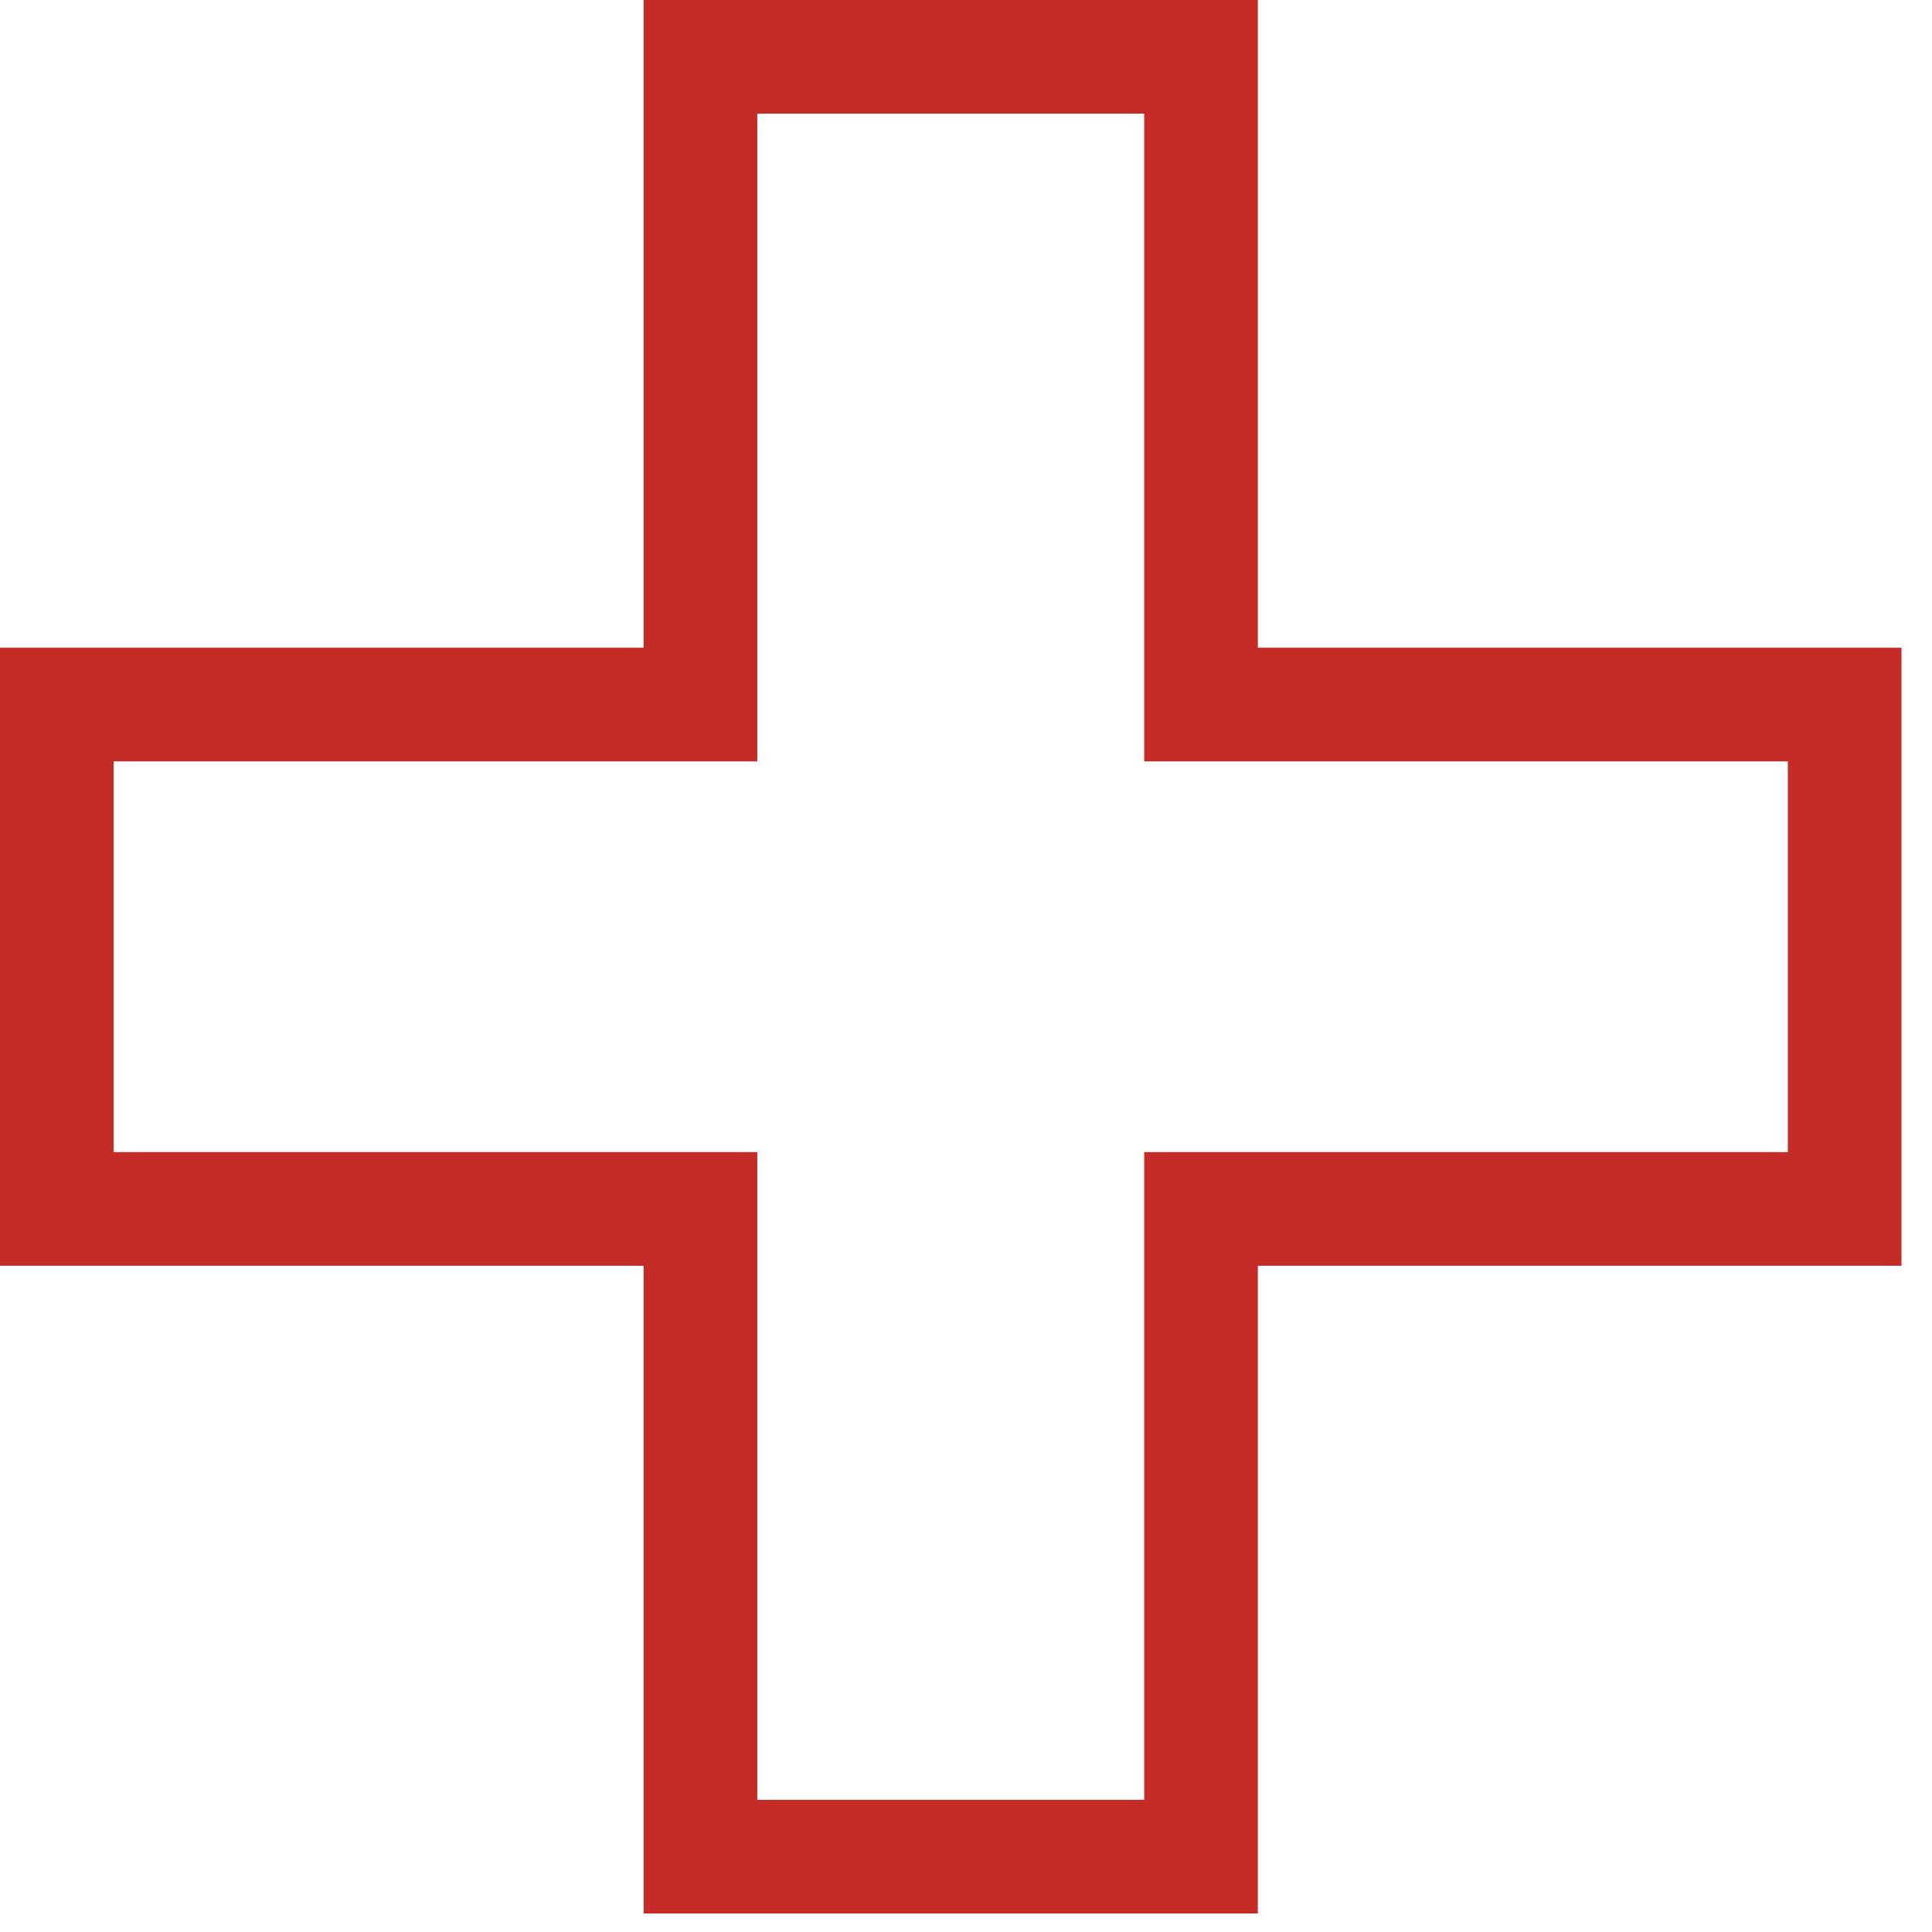
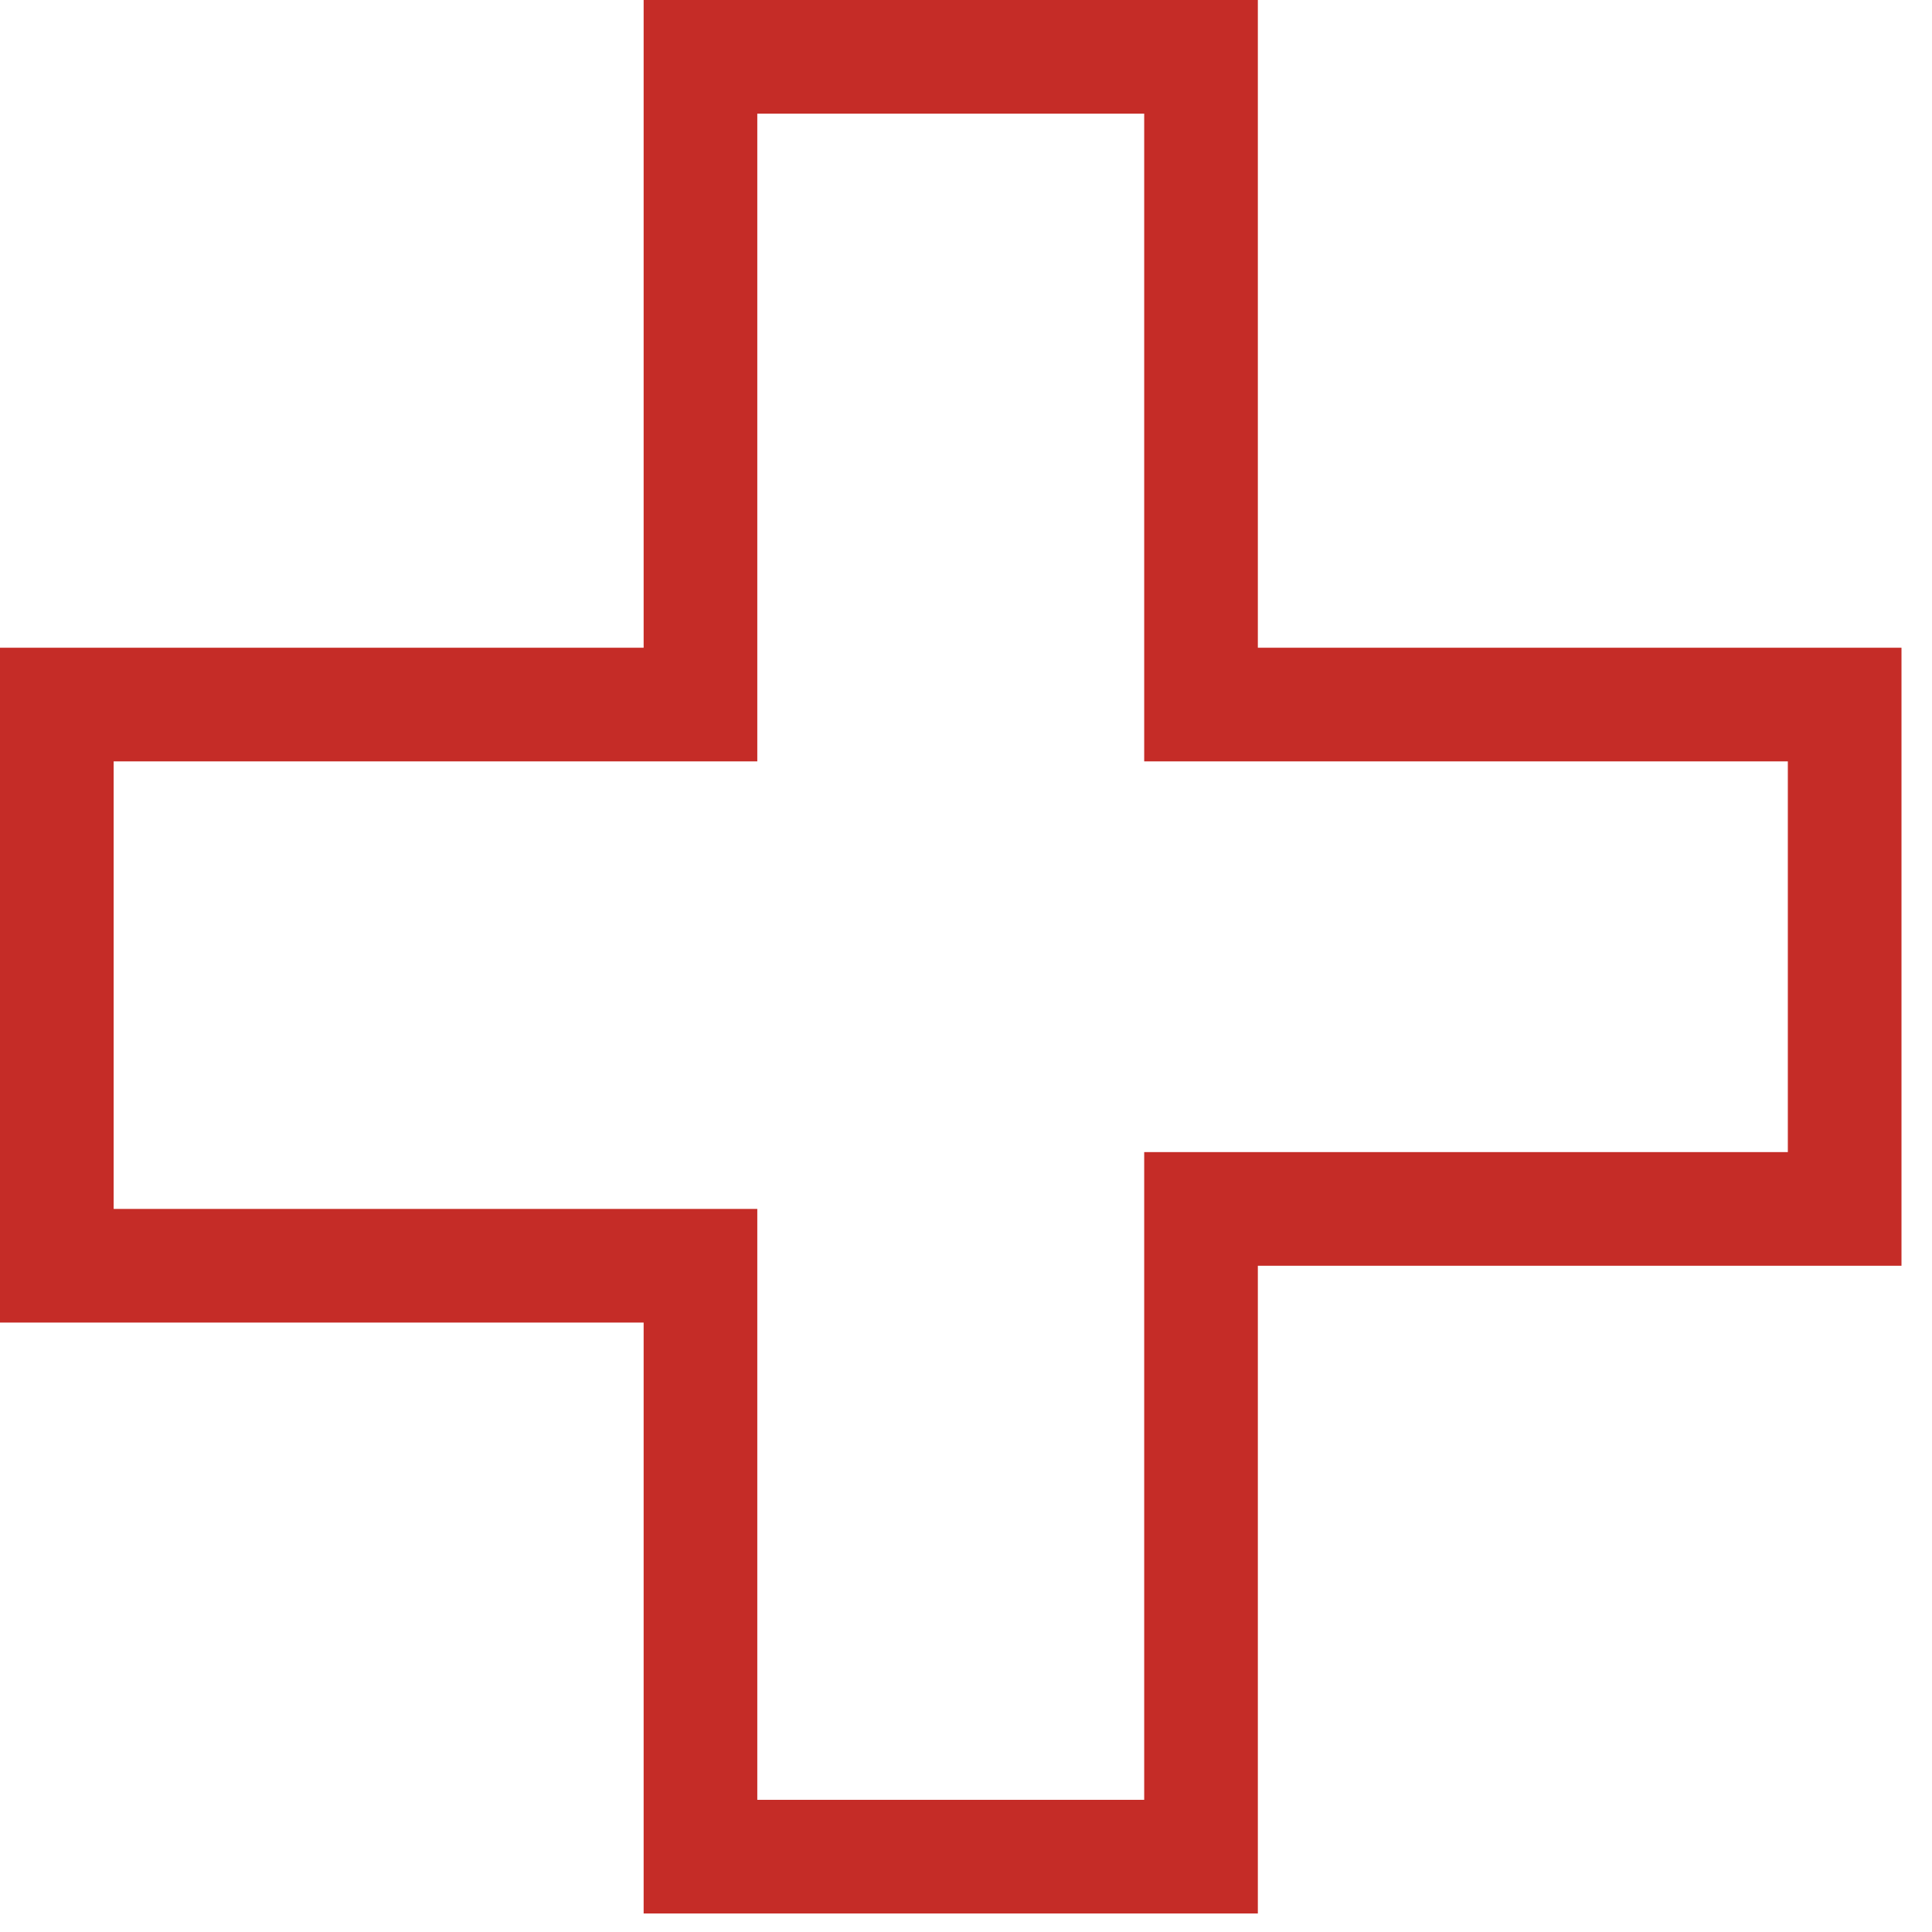
<svg xmlns="http://www.w3.org/2000/svg" width="34" height="34" viewBox="0 0 34 34" fill="none">
-   <path d="M21.136 11.399V12.399H22.136H32.463V21.275H22.136H21.136V22.275V32.674H12.327V22.275V21.275H11.327H1V12.399H11.327H12.327V11.399V1H21.136V11.399Z" stroke="#C52C27" stroke-width="2" />
+   <path d="M21.136 11.399V12.399H22.136H32.463V21.275H22.136H21.136V22.275V32.674H12.327V22.275H11.327H1V12.399H11.327H12.327V11.399V1H21.136V11.399Z" stroke="#C52C27" stroke-width="2" />
</svg>